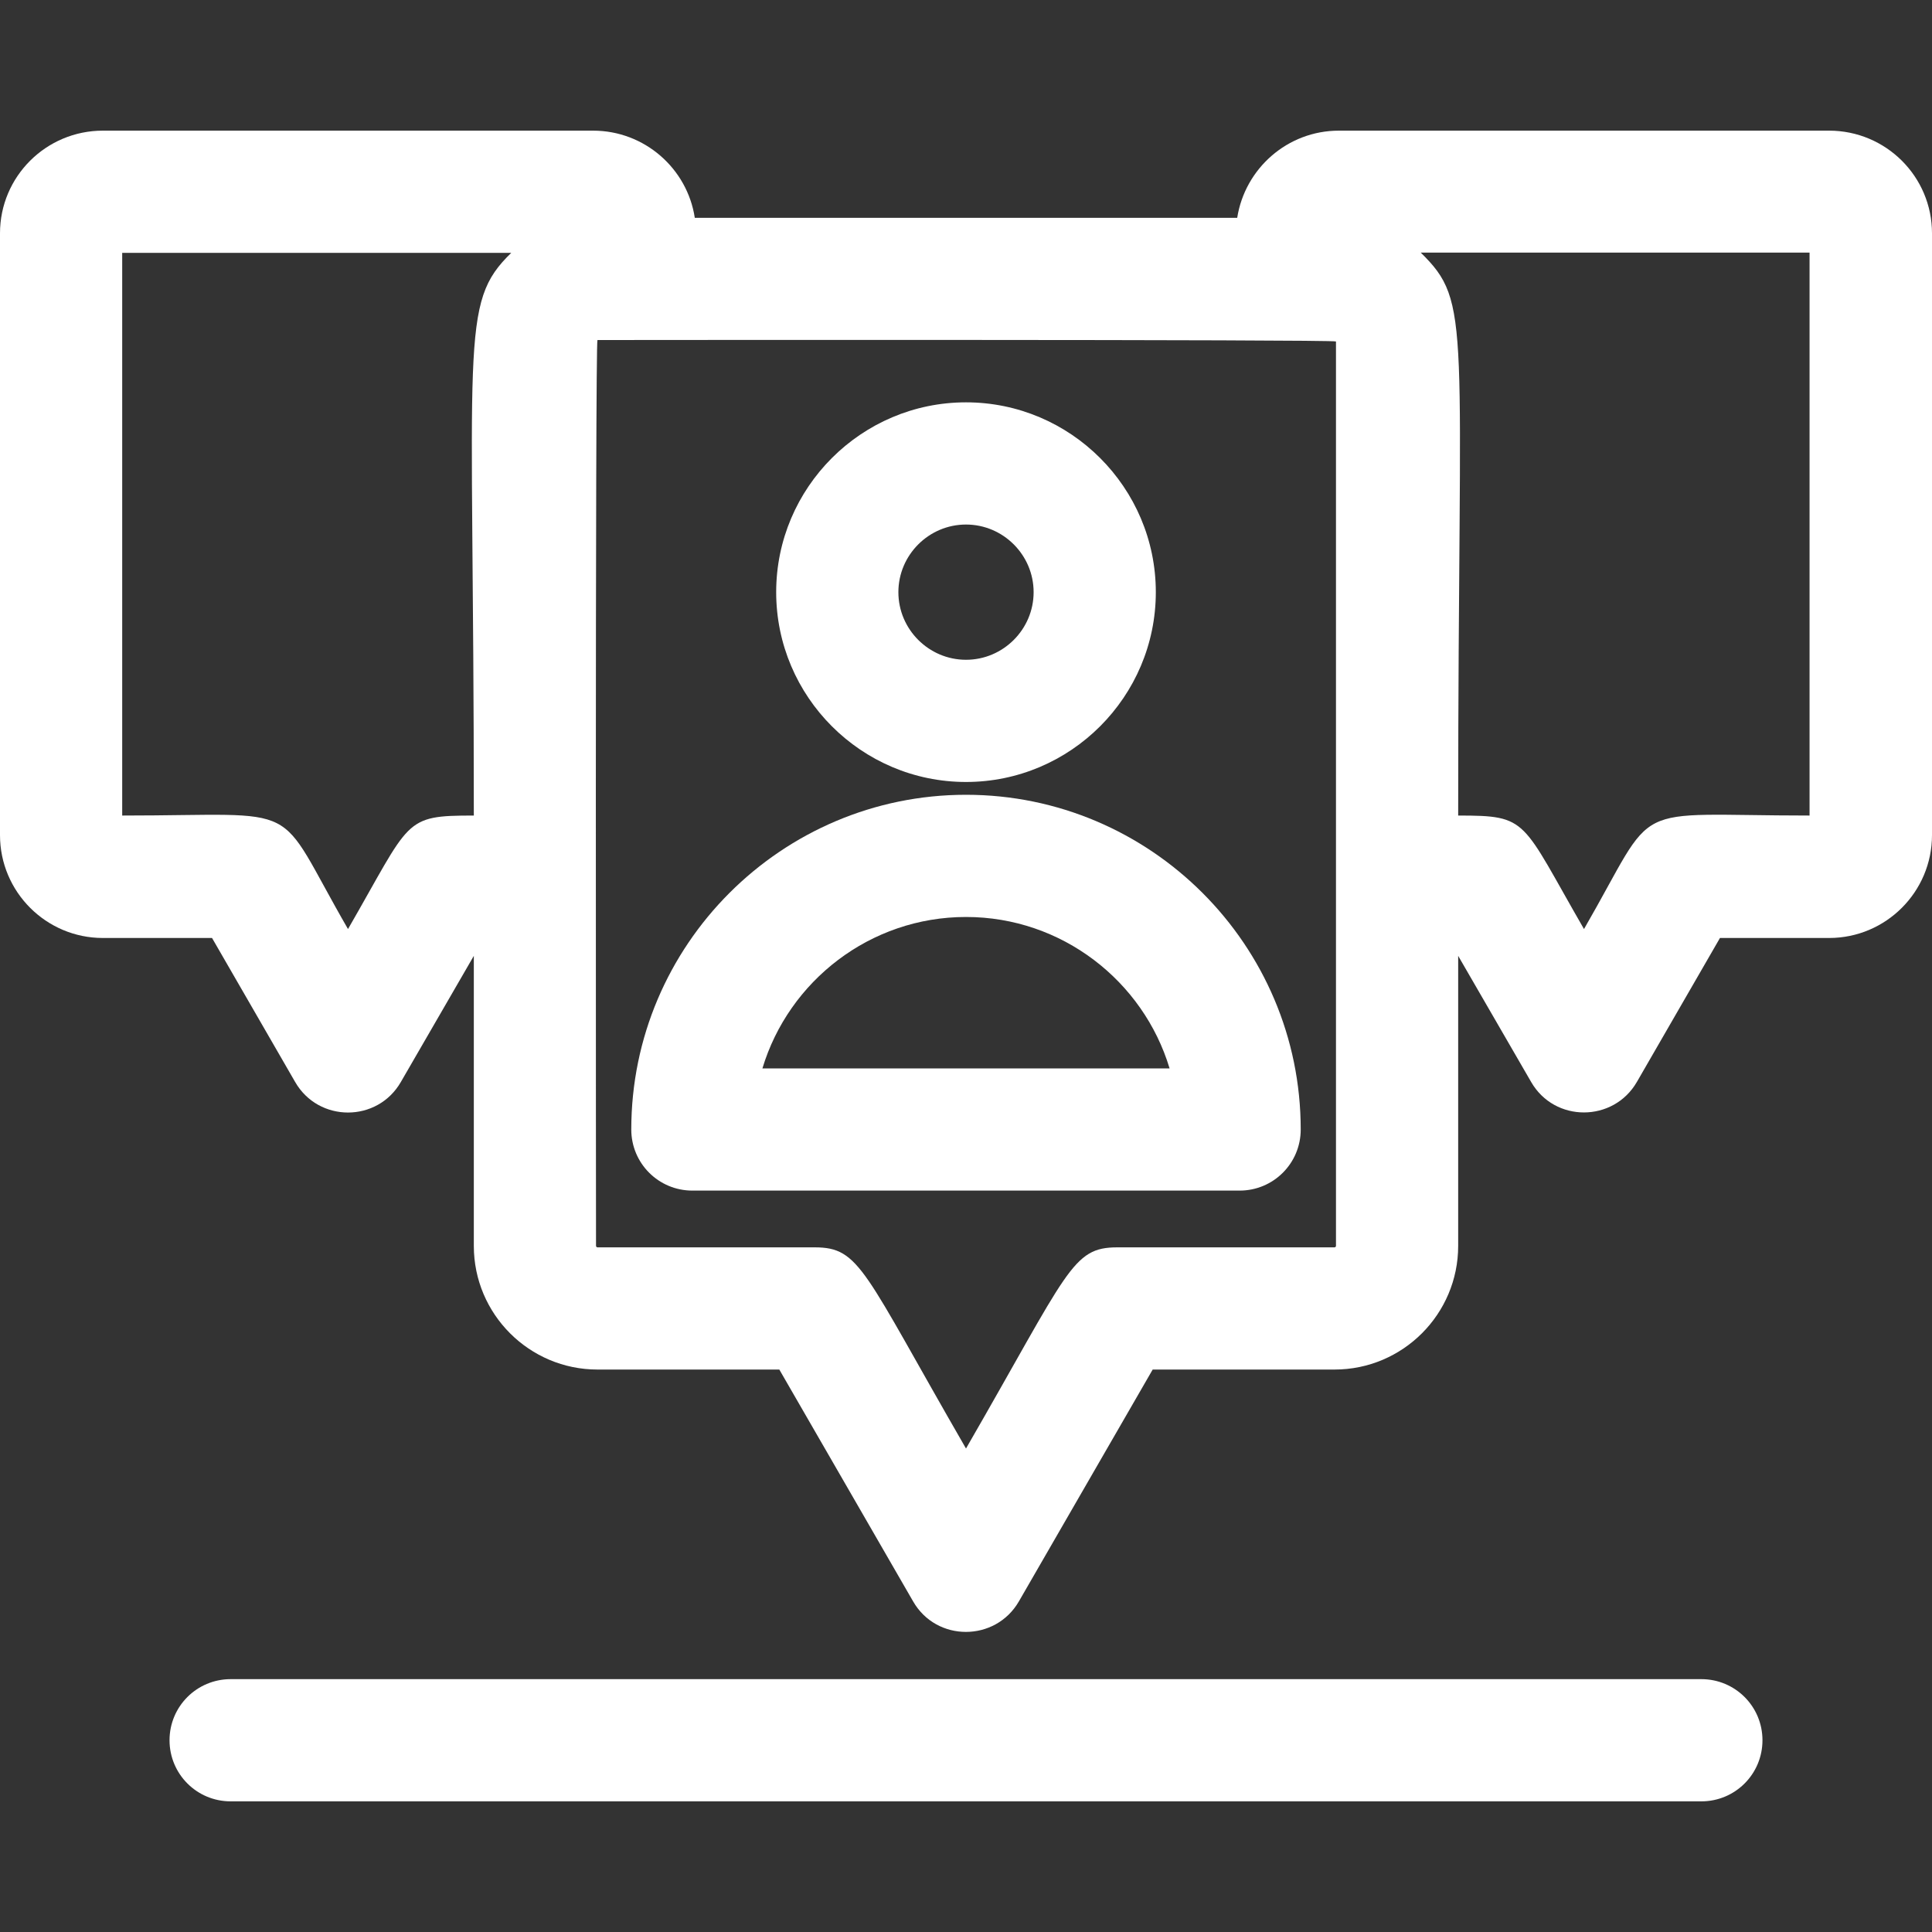
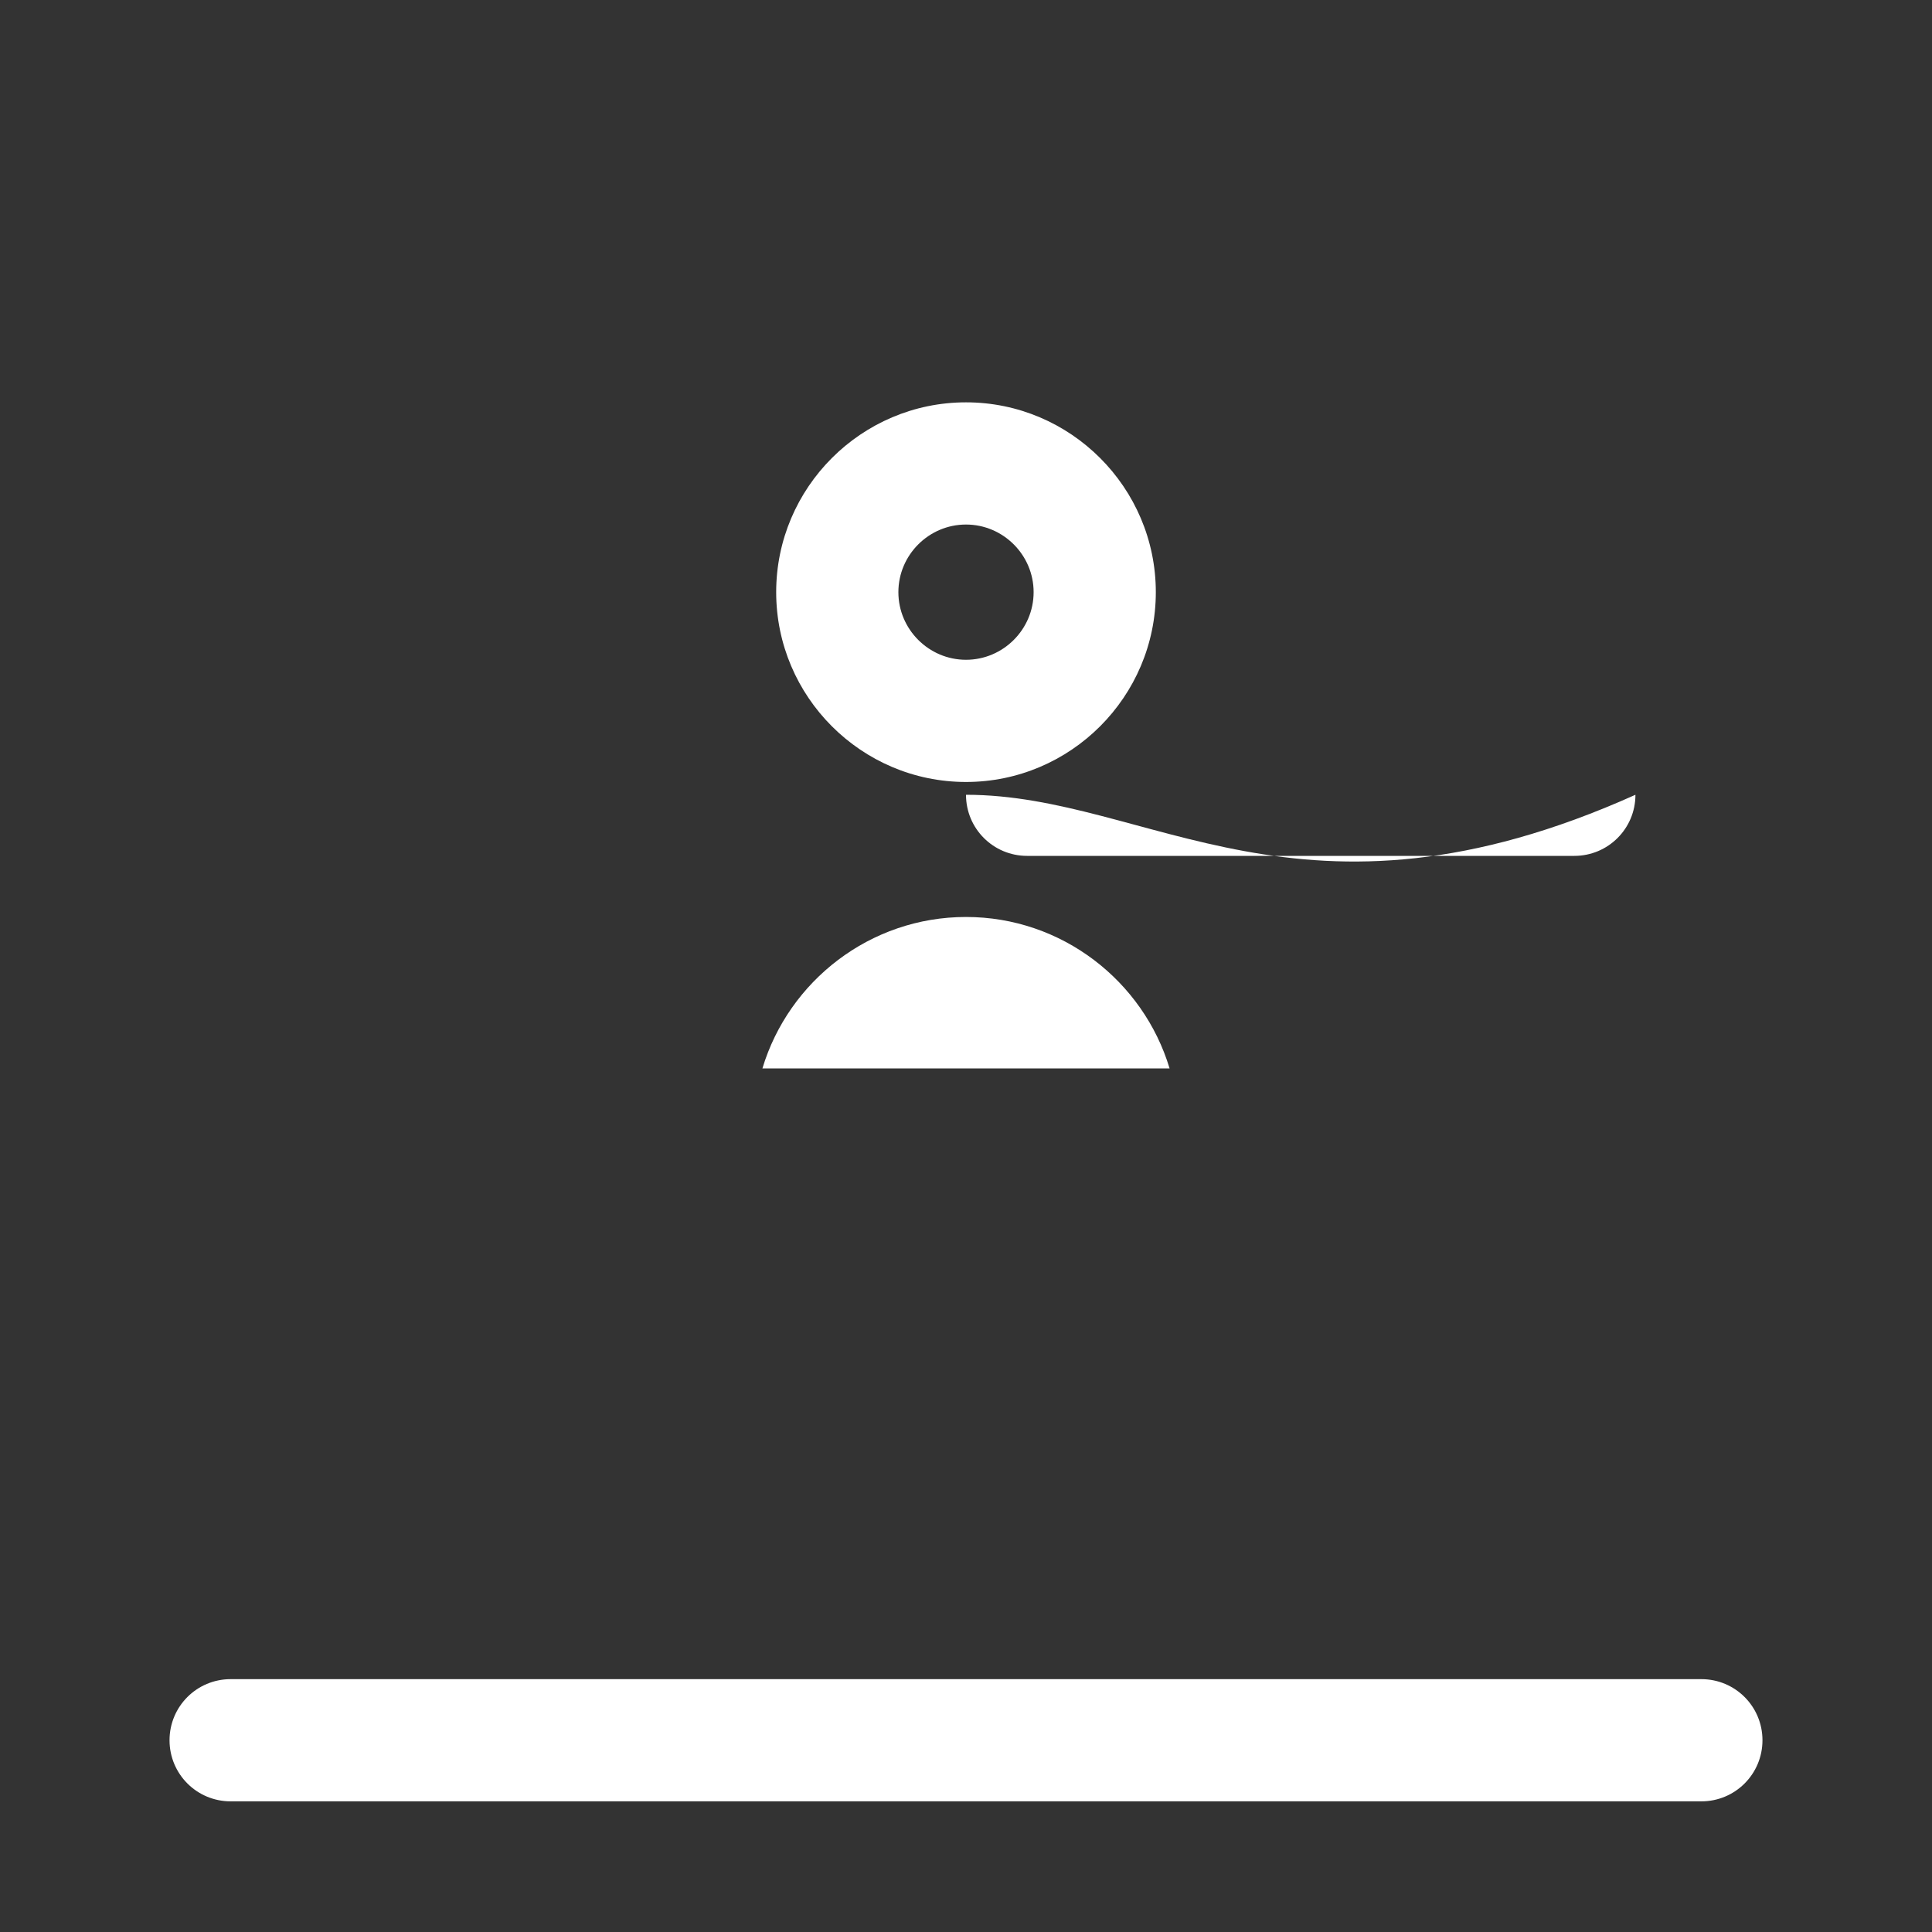
<svg xmlns="http://www.w3.org/2000/svg" version="1.1" id="Layer_1" x="0px" y="0px" viewBox="0 0 800 800" style="enable-background:new 0 0 800 800;" xml:space="preserve">
  <rect x="0" y="0" width="800" height="800" fill="#333333" stroke="none" />
  <style type="text/css">
	.st0{fill:#FFFFFF;}
</style>
  <g>
    <g>
      <g>
        <path class="st0" d="M400,323.8c43.3,0,78.6-35.3,78.6-78.6s-35.3-78.6-78.6-78.6c-43.3,0-78.6,35.3-78.6,78.6     S356.7,323.8,400,323.8z M400,217.2c15.4,0,28,12.6,28,28c0,15.4-12.6,28-28,28c-15.4,0-28-12.6-28-28S384.6,217.2,400,217.2z" />
-         <path class="st0" d="M400,329.1c-76.4,0-138.6,62.2-138.6,138.6c0,14,11.3,25.3,25.3,25.3h226.6c14,0,25.3-11.3,25.3-25.3     C538.6,391.3,476.4,329.1,400,329.1z M315.7,442.4c10.9-36.2,44.6-62.7,84.3-62.7s73.4,26.5,84.3,62.7H315.7z" />
-         <path class="st0" d="M757.4,54.1H554.4c-21.3,0-38.9,15.7-42.1,36.1H287.7c-3.1-20.4-20.8-36.1-42.1-36.1H42.6     C19.1,54.1,0,73.1,0,96.6v249.2c0,23.5,19.1,42.6,42.6,42.6h45.2l34.4,59.6c9.7,16.9,34.1,16.9,43.8,0l30.2-52.2v120.1     c0,28.3,23,51.2,51.2,51.2h75.3l55.4,96c9.7,16.9,34.1,16.8,43.8,0l55.4-96h75.3c28.3,0,51.2-23,51.2-51.2V395.8L634,448     c9.7,16.9,34.1,16.8,43.8,0l34.4-59.6h45.2c23.5,0,42.6-19.1,42.6-42.6V96.6C800,73.1,780.9,54.1,757.4,54.1z M196.2,337.7     c-29.4,0-25.9,1.6-52.1,47c-31.3-54.2-16.1-47-93.5-47v-233h161.1C190,125.8,196.2,139.5,196.2,337.7z M552.6,516.5h-89.9     c-18.9,0-20.1,9.5-62.7,83.3c-42.6-73.8-43.8-83.3-62.7-83.3h-89.9c-0.3,0-0.6-0.3-0.6-0.6c0-1-0.4-375.1,0.6-375.1     c0.9,0,305.8-0.3,305.8,0.6c0,17.6,0,359.9,0,374.5C553.2,516.2,552.9,516.5,552.6,516.5z M749.4,337.7c-77,0-62.1-7.4-93.5,47     c-26.2-45.4-22.8-47-52.1-47c0-205.5,5.9-212.1-15.5-233.1h161V337.7z" />
+         <path class="st0" d="M400,329.1c0,14,11.3,25.3,25.3,25.3h226.6c14,0,25.3-11.3,25.3-25.3     C538.6,391.3,476.4,329.1,400,329.1z M315.7,442.4c10.9-36.2,44.6-62.7,84.3-62.7s73.4,26.5,84.3,62.7H315.7z" />
        <path class="st0" d="M704.5,695.3h-609c-14,0-25.3,11.3-25.3,25.3s11.3,25.3,25.3,25.3h609c14,0,25.3-11.3,25.3-25.3     S718.5,695.3,704.5,695.3z" />
      </g>
    </g>
  </g>
</svg>